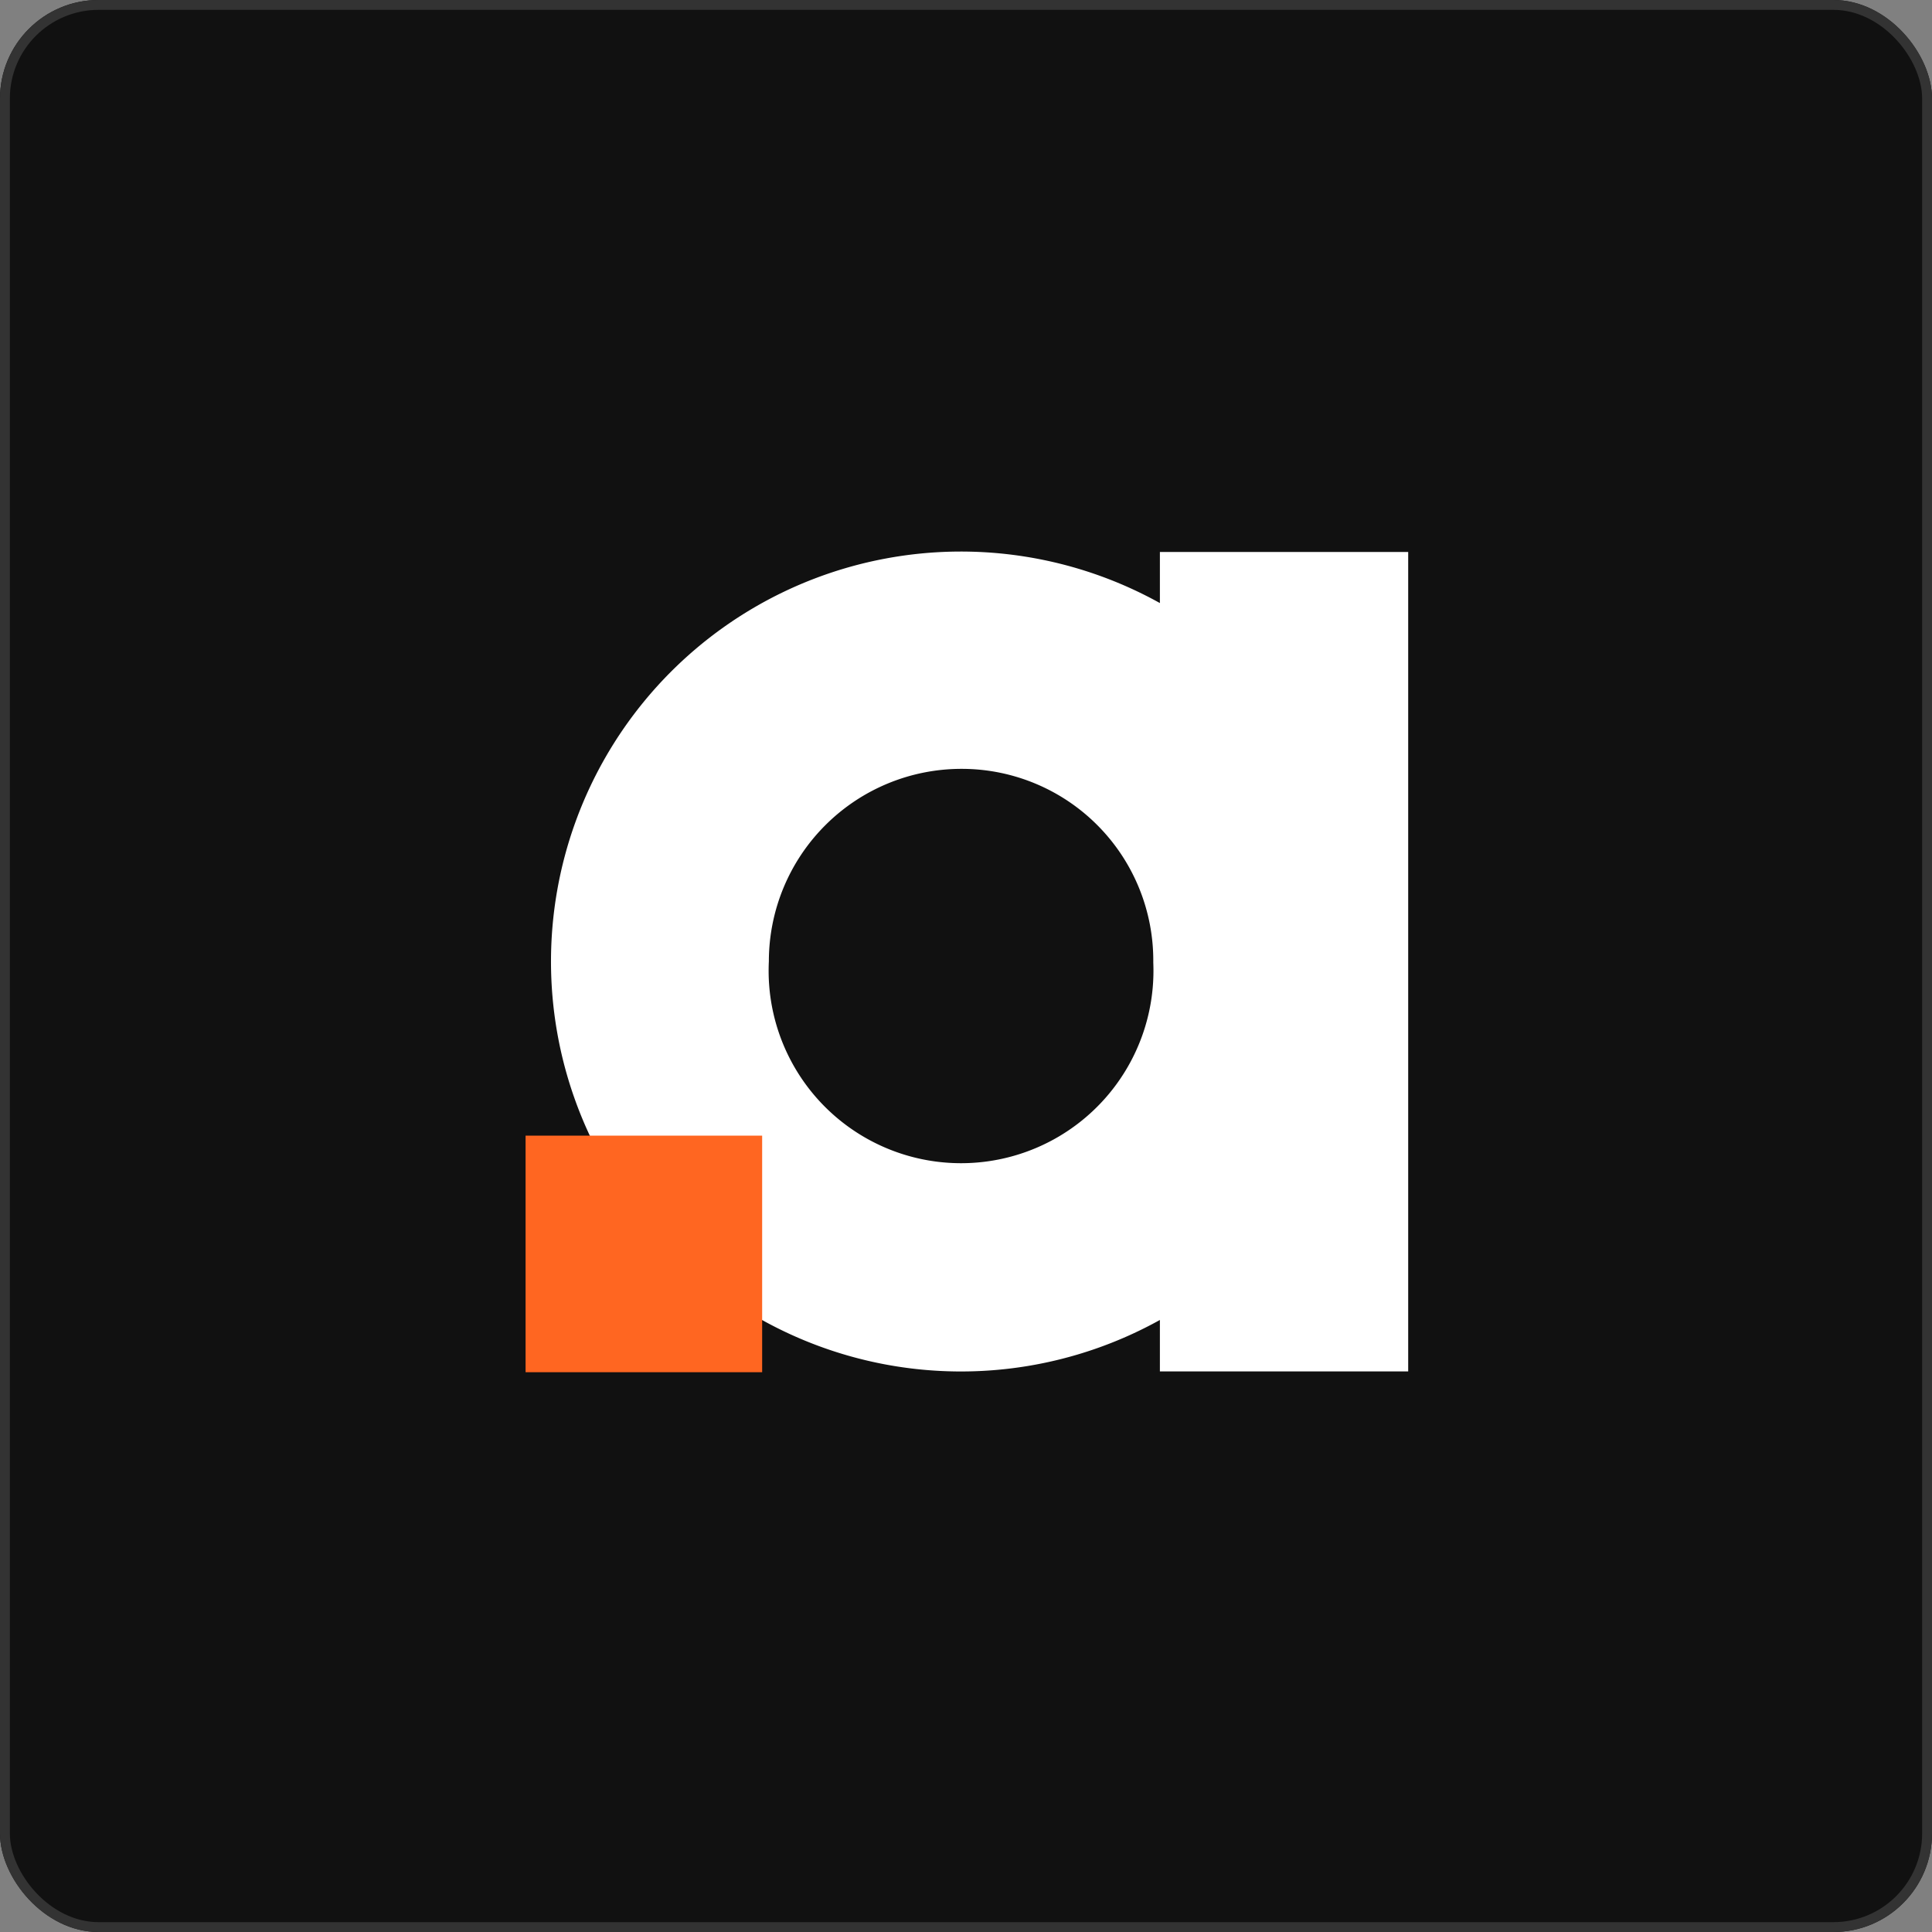
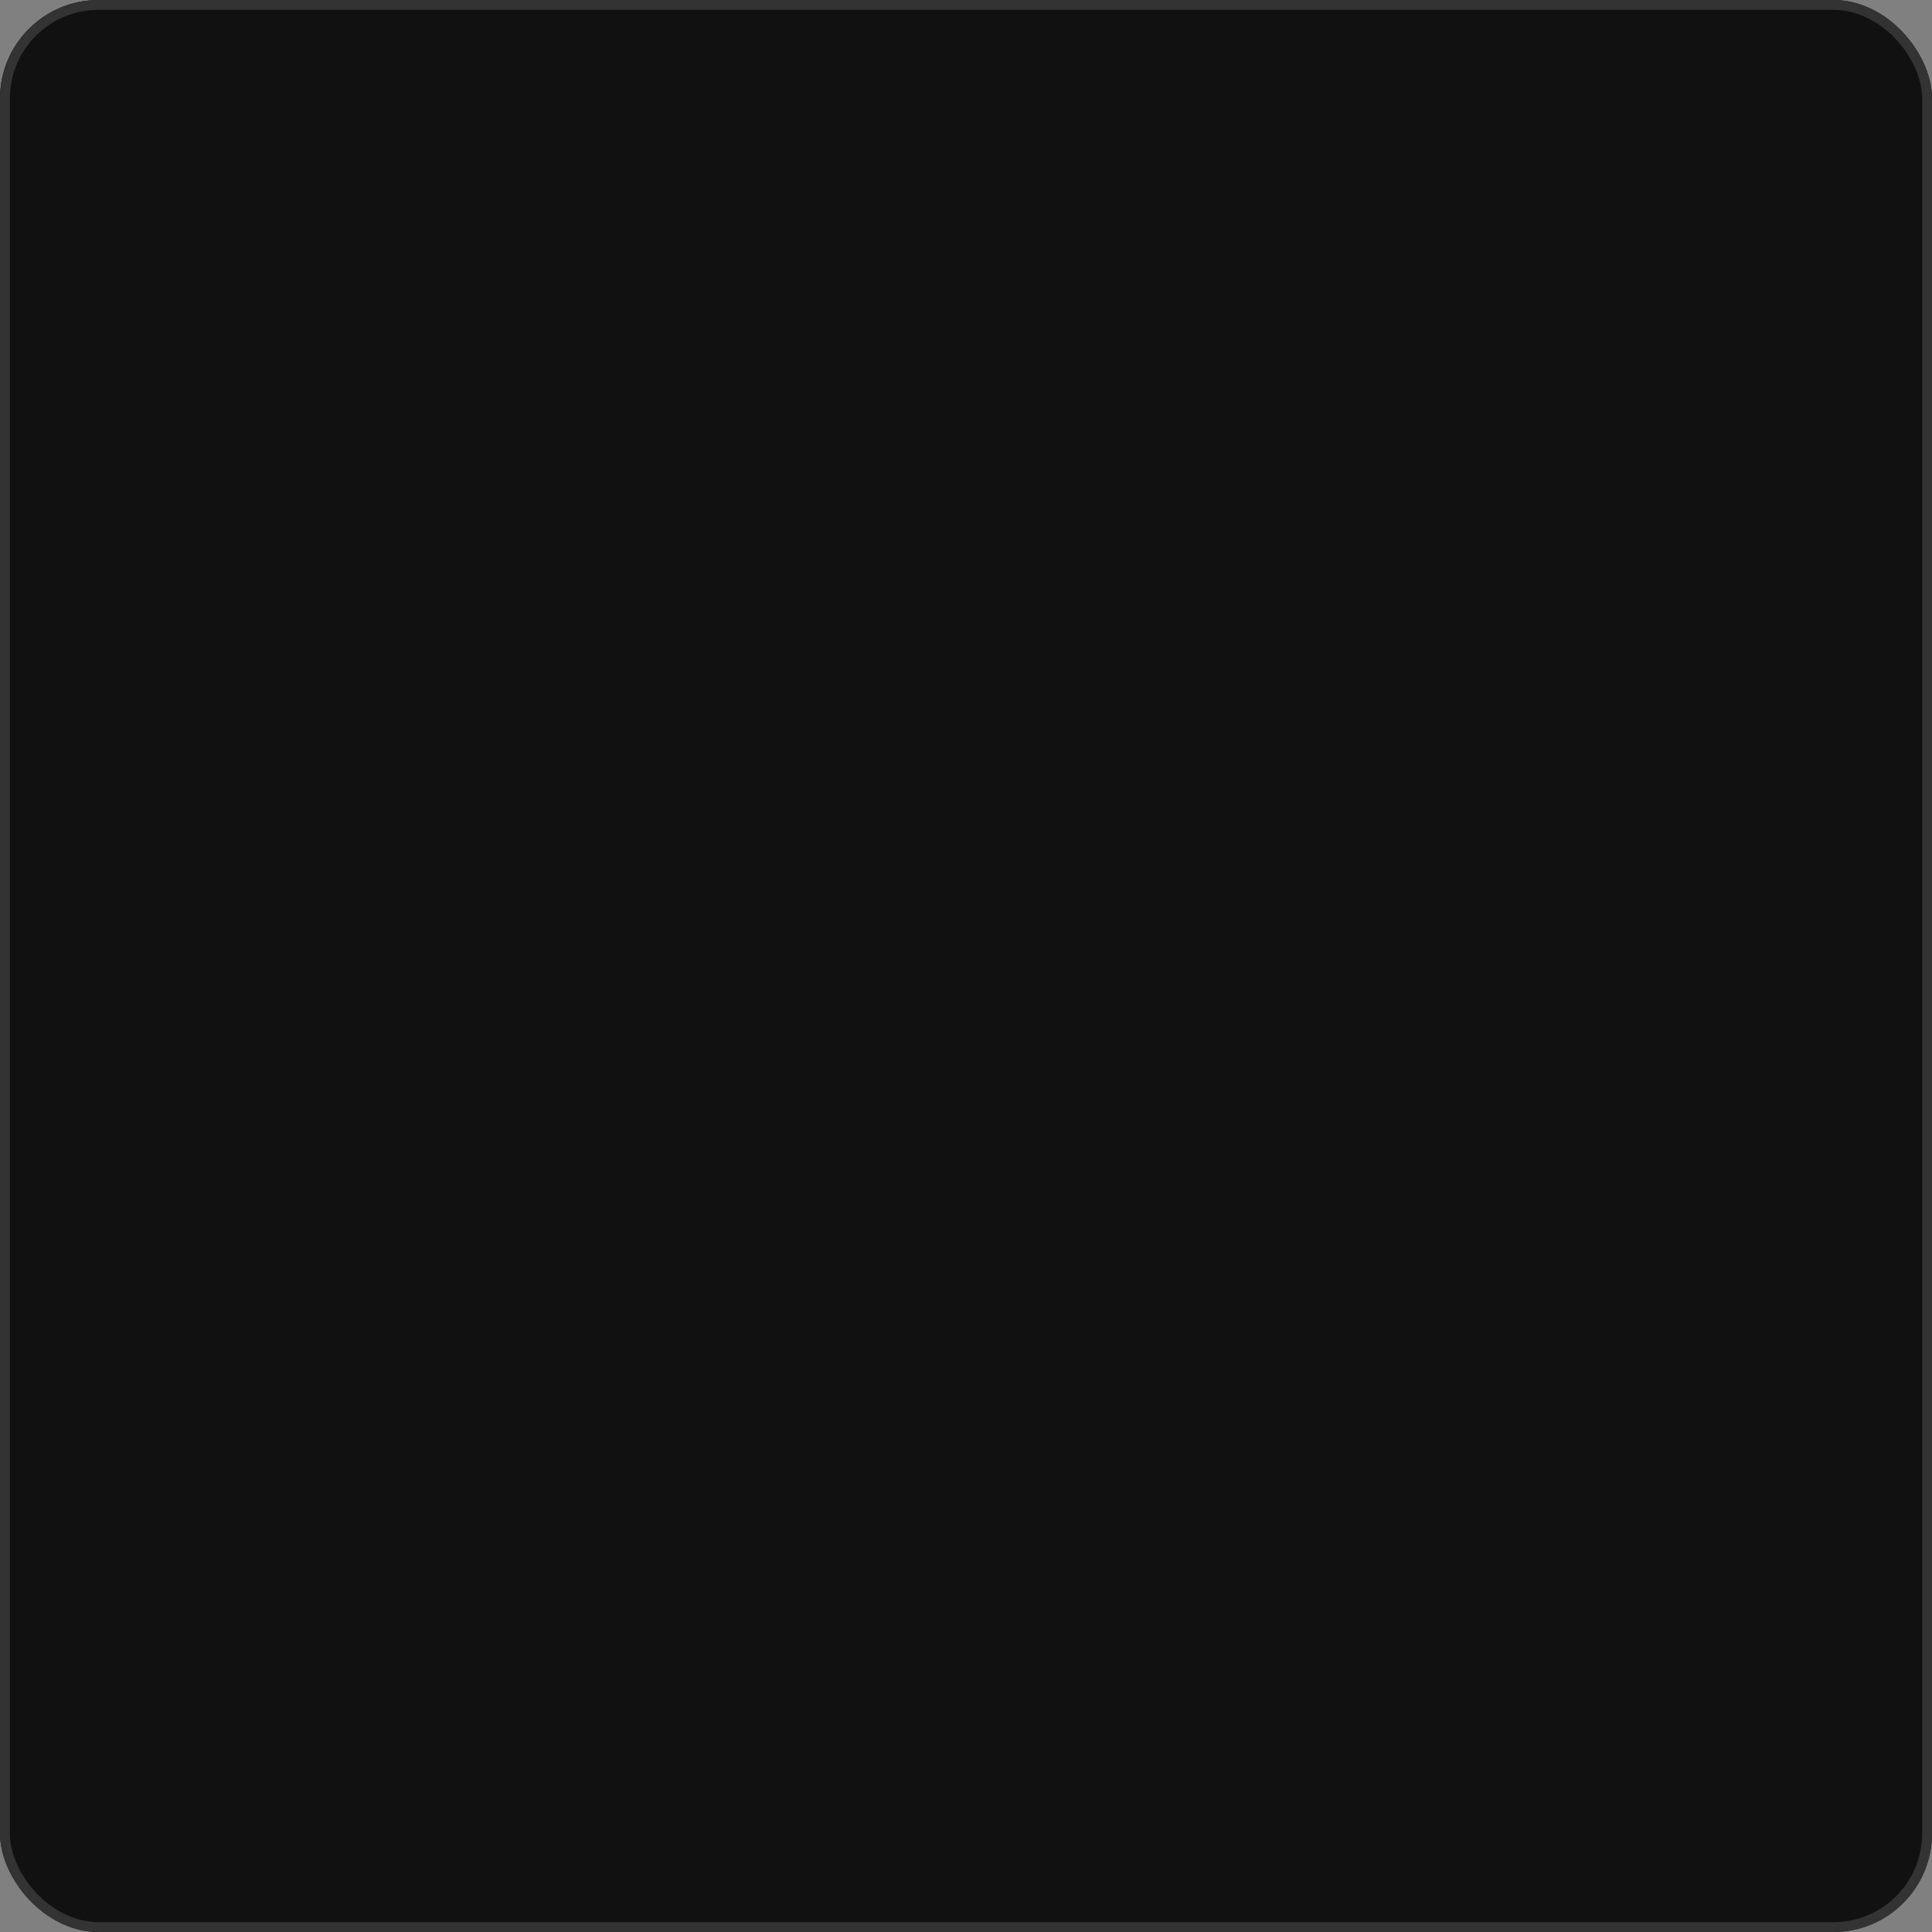
<svg xmlns="http://www.w3.org/2000/svg" id="Layer_1" data-name="Layer 1" viewBox="0 0 196 196">
  <rect x="0" y="0" width="196" height="196" fill="#808080" stroke="none" />
  <g id="graphic-about-amasty-02-dark">
    <g id="Rectangle_8818" data-name="Rectangle 8818">
      <rect width="196" height="196" rx="10" style="fill:#111" />
      <rect x="0.5" y="0.5" width="195" height="195" rx="9.5" style="fill:none;stroke:#333" />
    </g>
    <g id="Group_16236" data-name="Group 16236">
-       <path id="Path_17567" data-name="Path 17567" d="M142.86,56H117.67v5.18a41.59,41.59,0,1,0,0,72.73v5.22h25.19V56ZM78,97.54a19.52,19.52,0,1,0,39,.13v-.13A19.44,19.44,0,0,0,97.67,78h-.15A19.54,19.54,0,0,0,78,97.54Z" style="fill:#fff;fill-rule:evenodd" />
-       <path id="Path_17568" data-name="Path 17568" d="M77.32,115.21h-24v24h24Z" style="fill:#ff6621" />
-     </g>
+       </g>
  </g>
</svg>